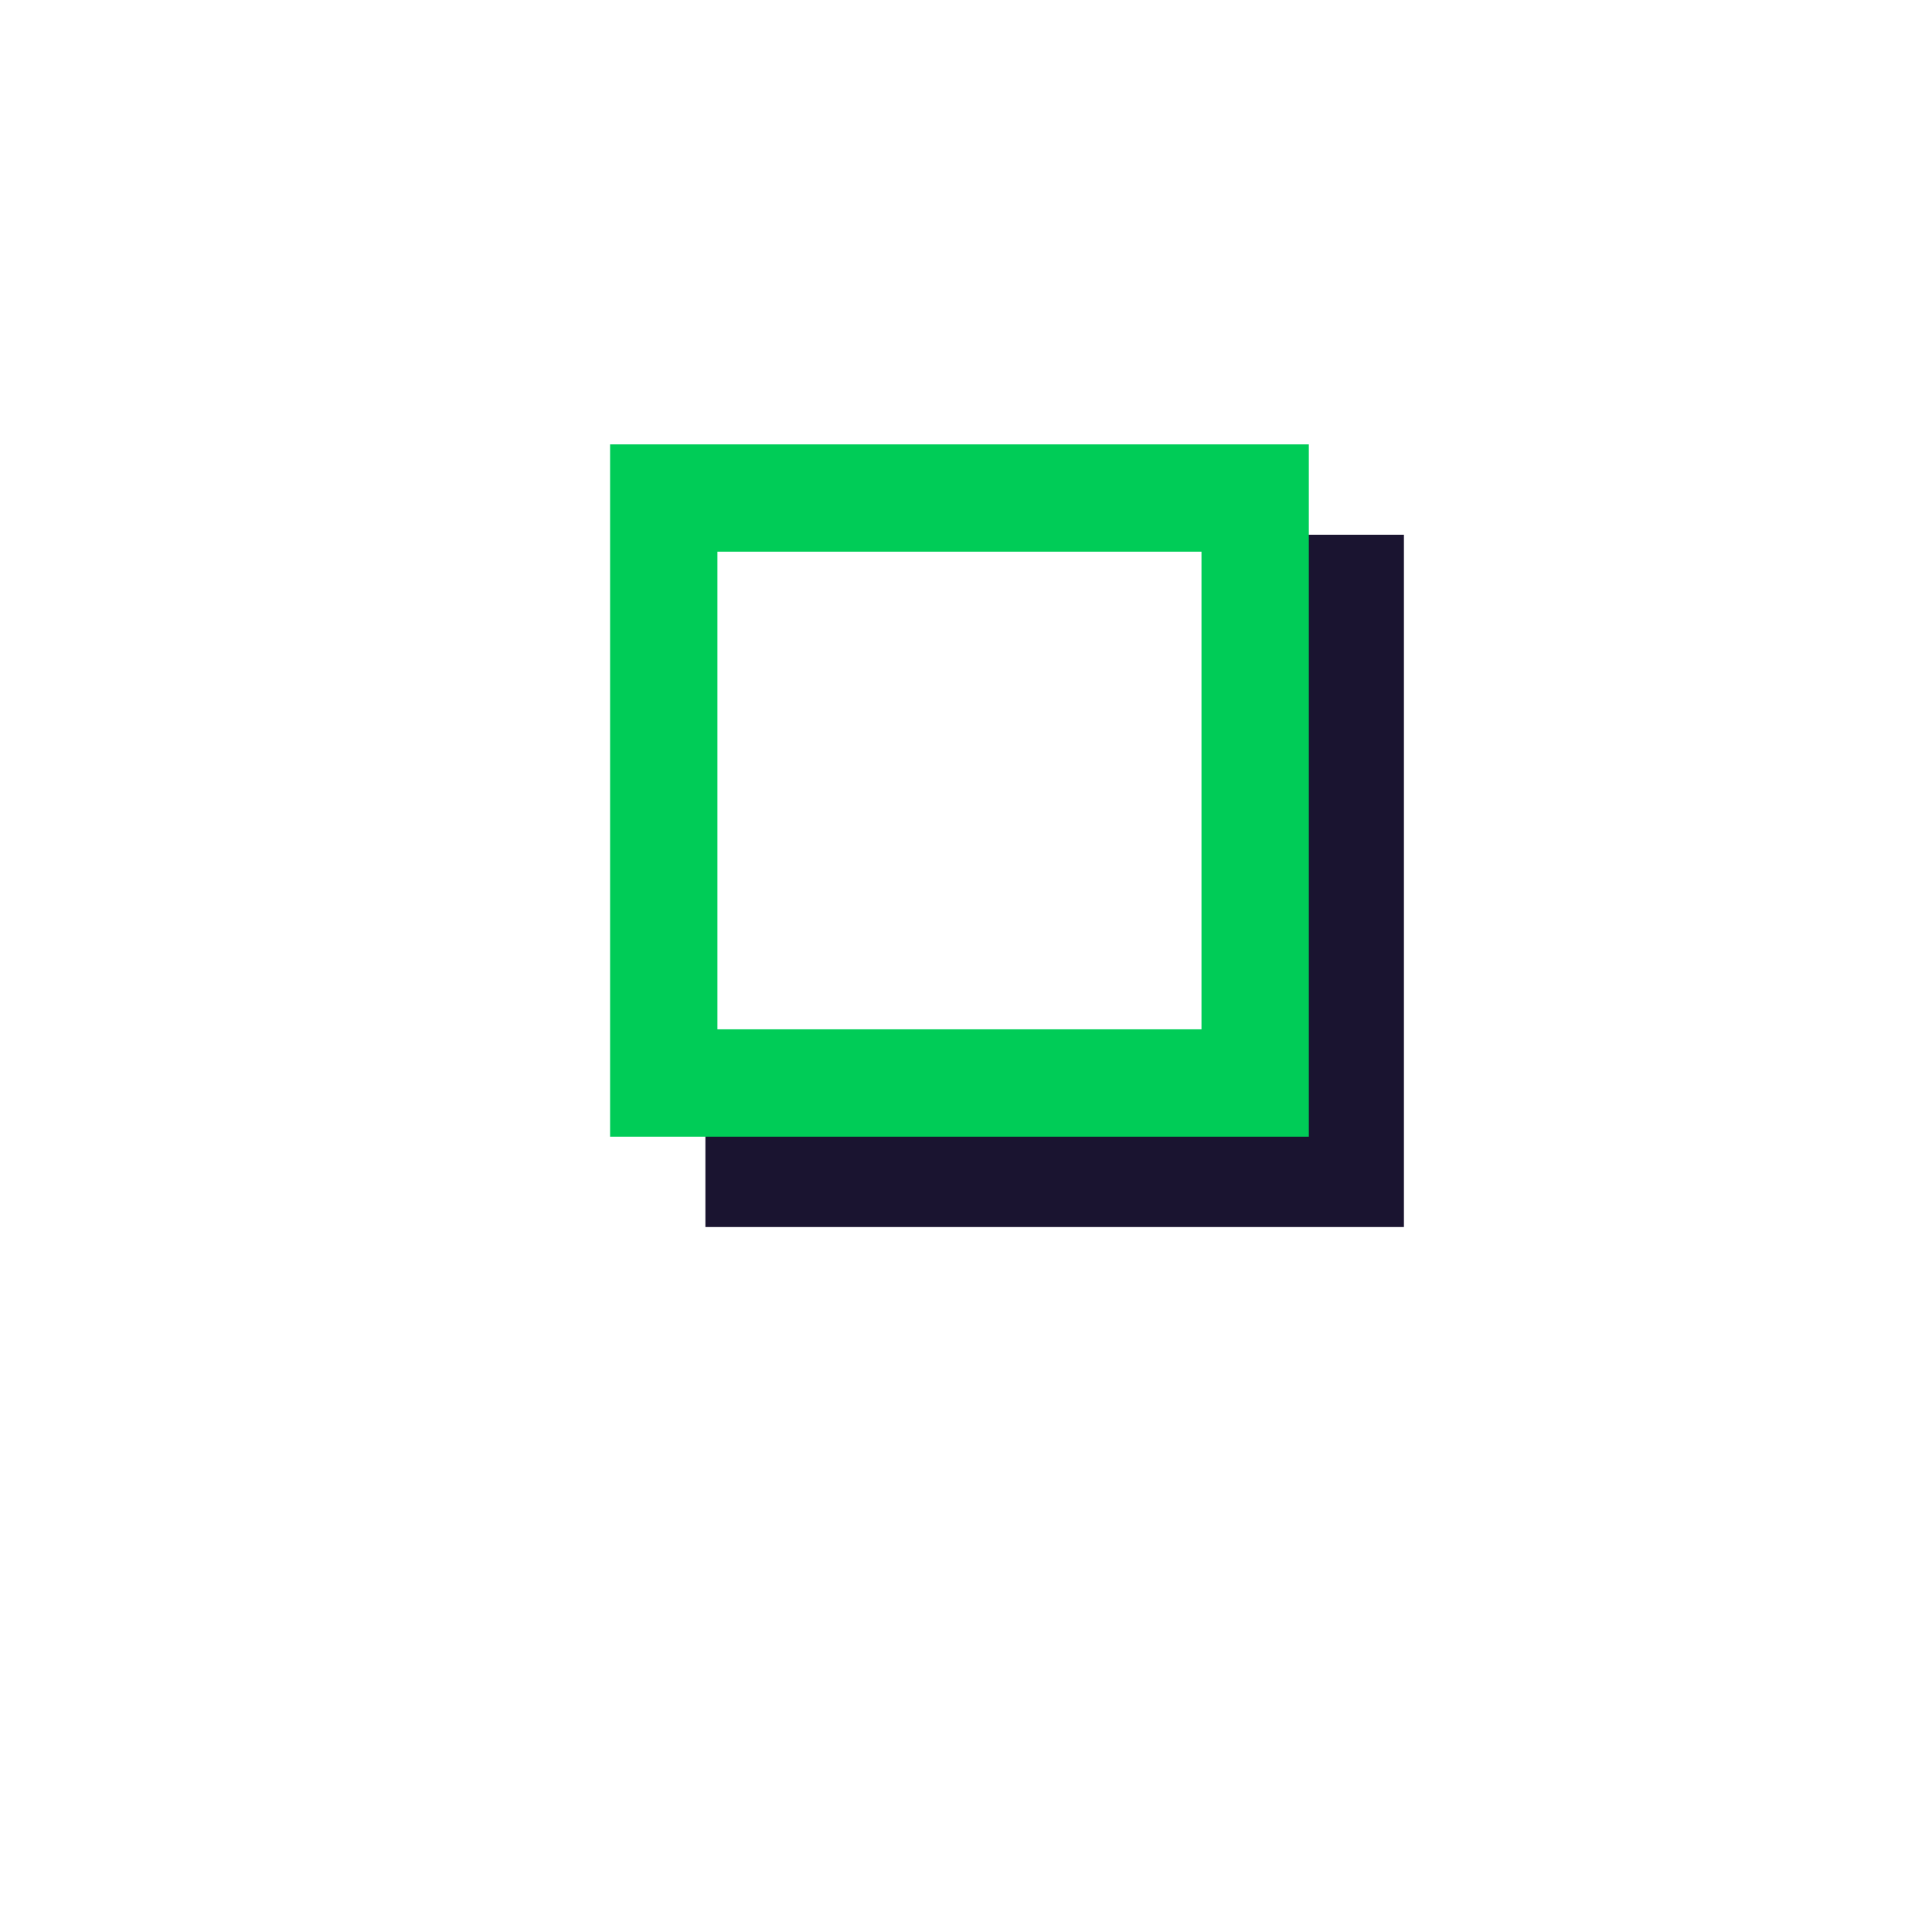
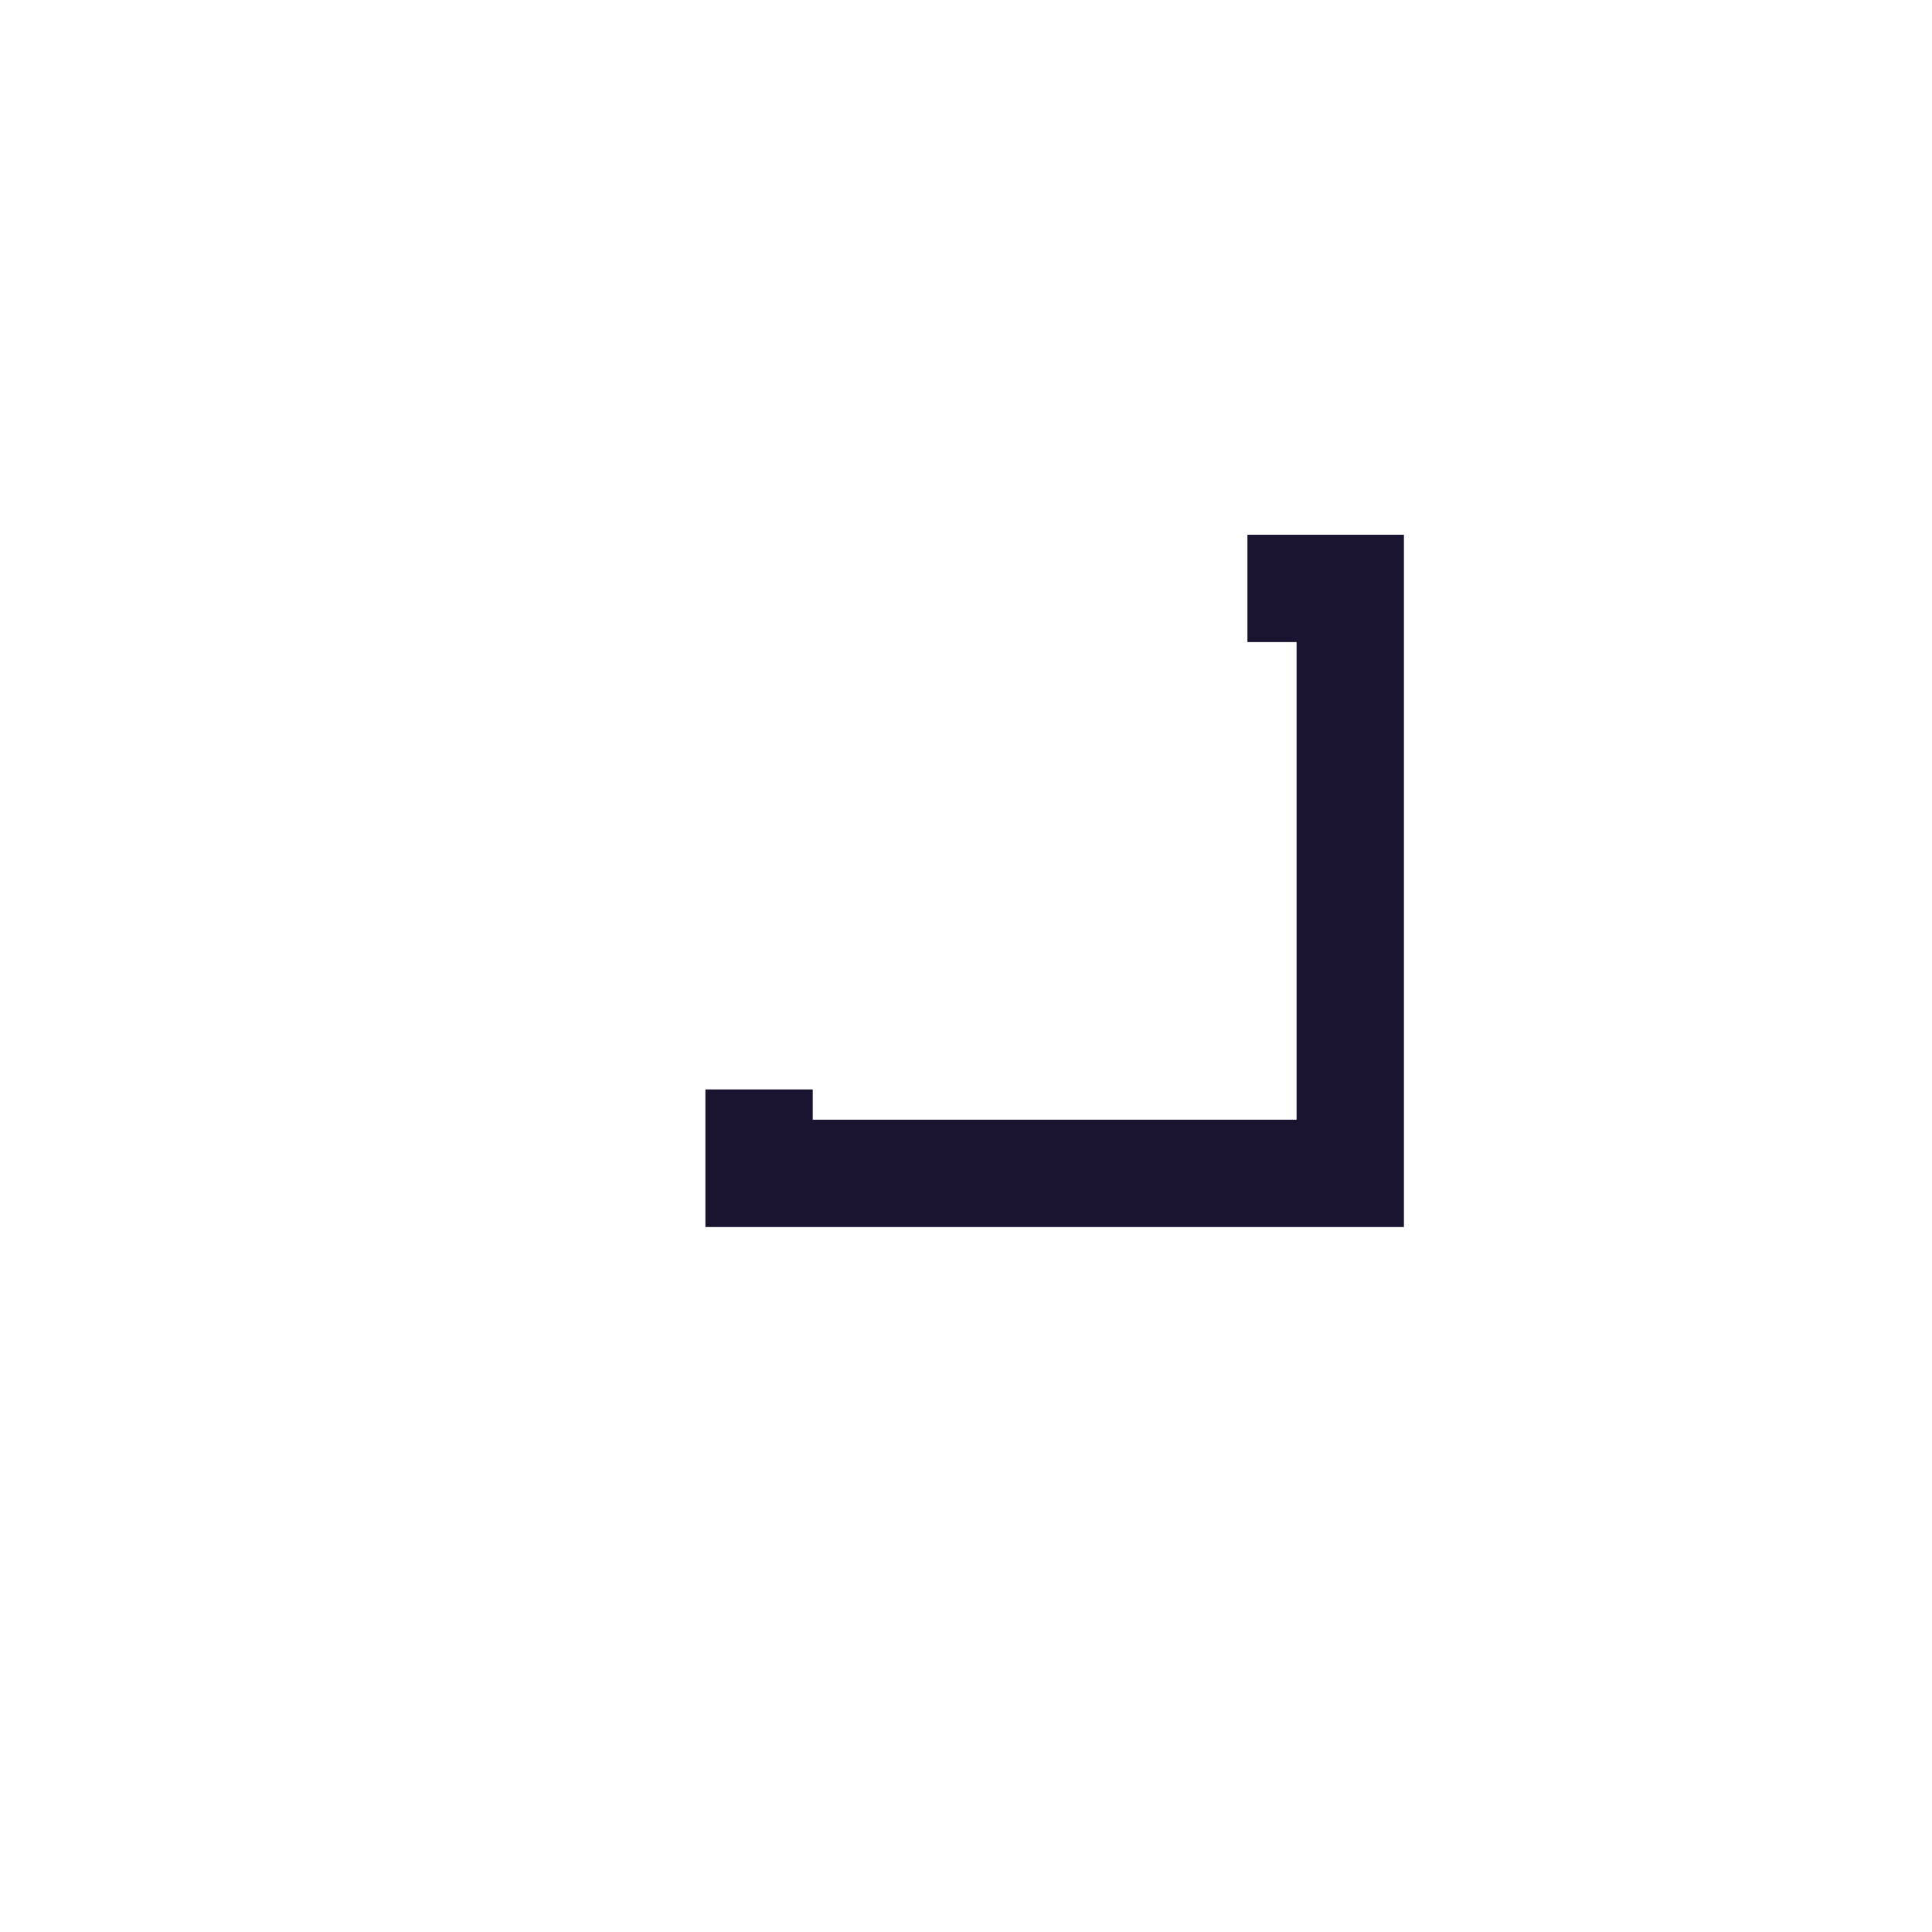
<svg xmlns="http://www.w3.org/2000/svg" viewBox="0 0 90 90">
  <defs>
    <style>.a,.b{fill:none;stroke-miterlimit:10;stroke-width:5px;}.a{stroke:#1a1430;}.b{stroke:#00cc57;}</style>
  </defs>
  <polyline class="a" points="58.11 27.41 62.9 27.41 62.9 54.66 35.36 54.66 35.36 50.75" />
-   <rect class="b" x="31.07" y="23.05" width="27.25" height="27.55" transform="translate(7.87 81.52) rotate(-90)" />
</svg>